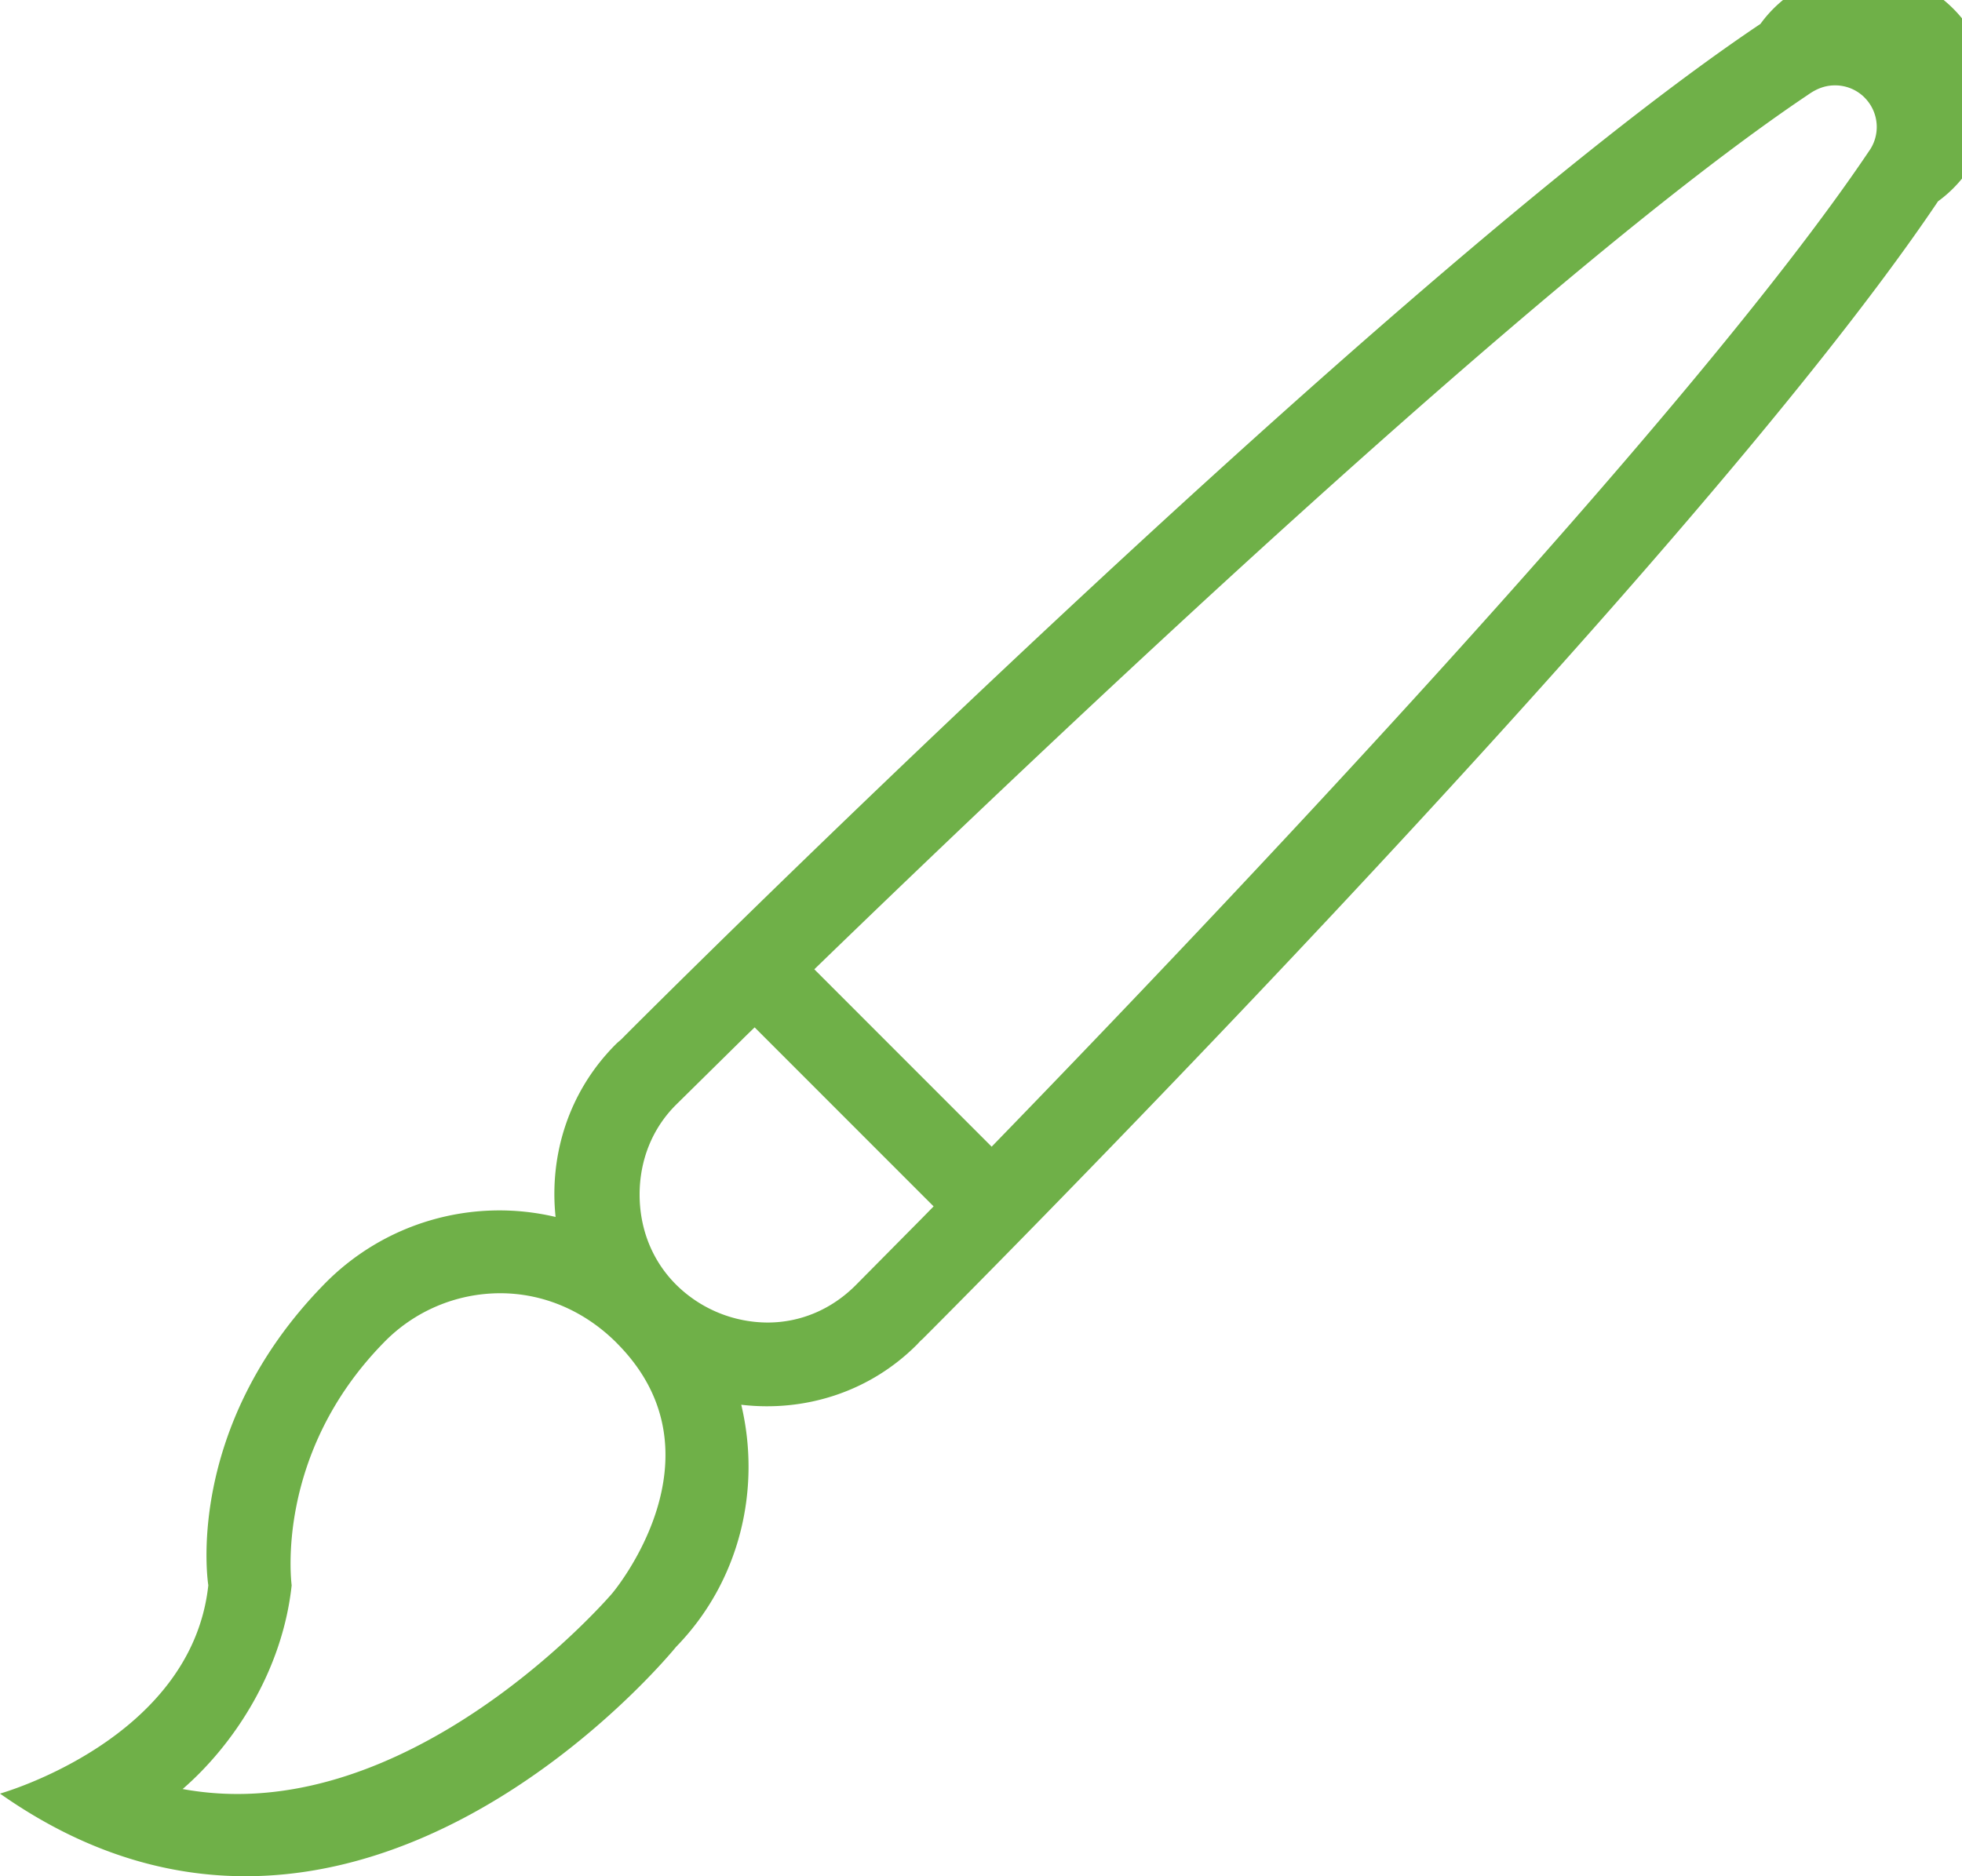
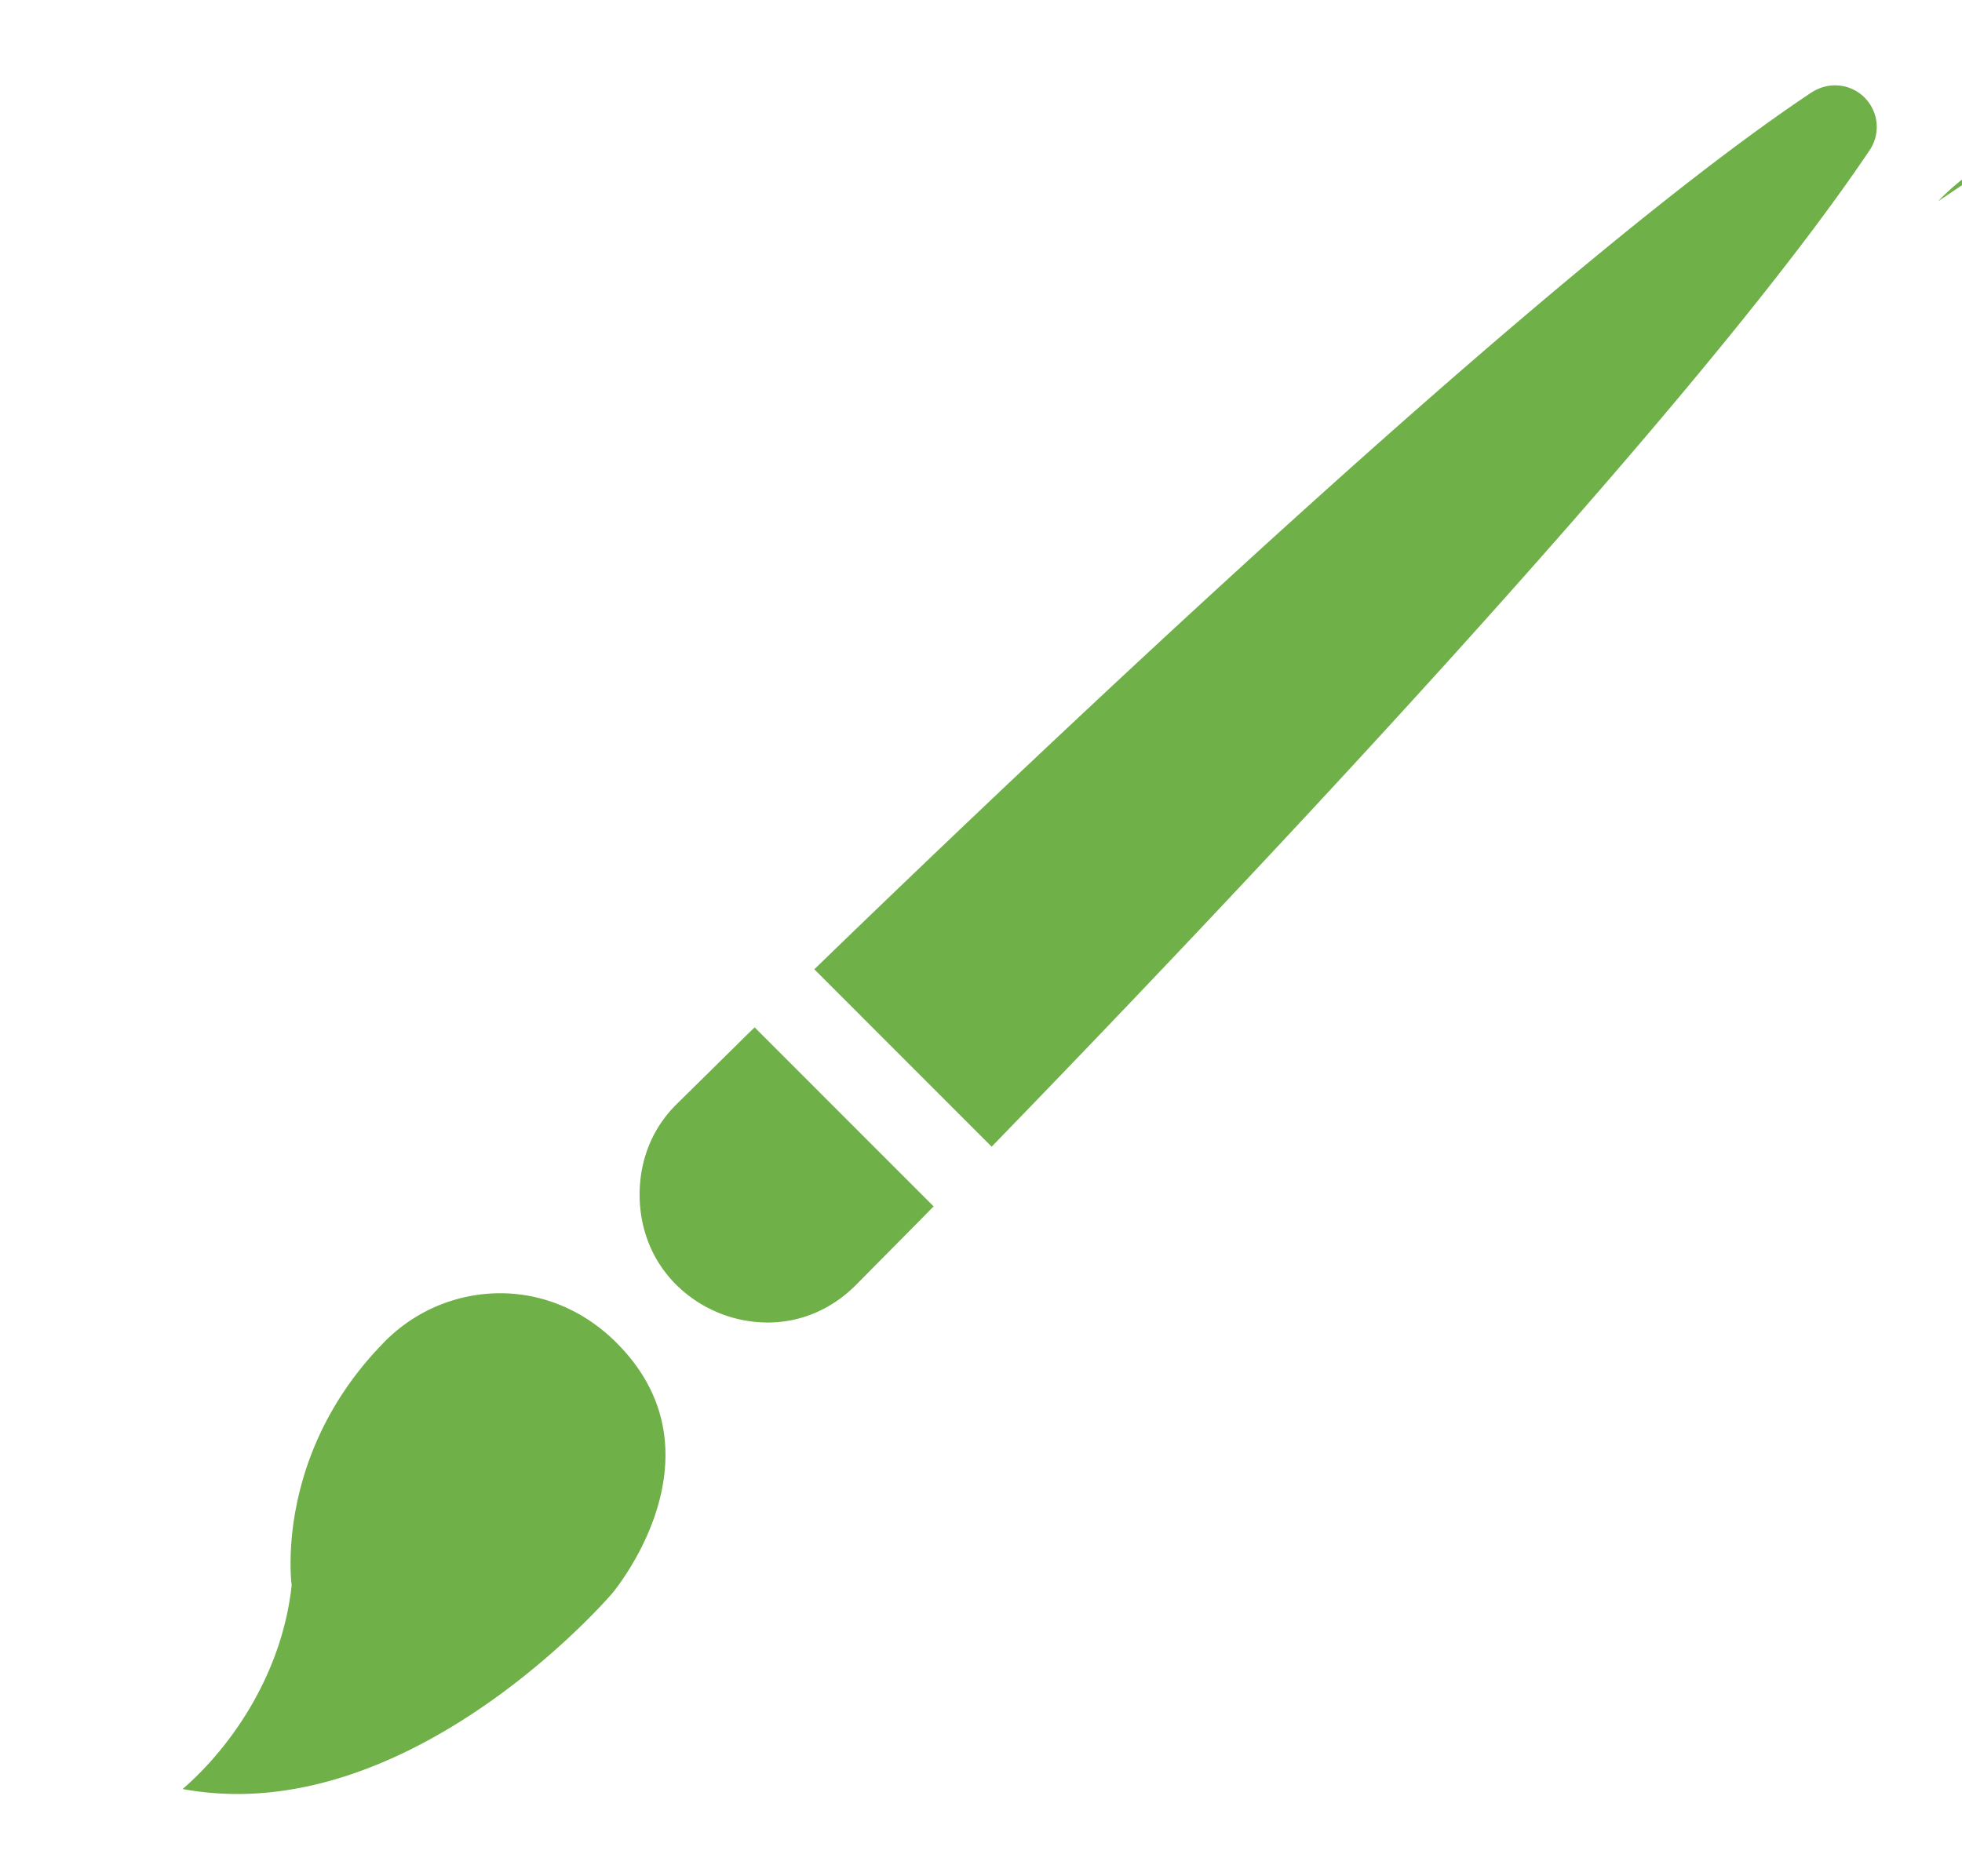
<svg xmlns="http://www.w3.org/2000/svg" width="46" height="44">
-   <path d="M45.438 4.721c-5.936 8.83-23.814 26.686-23.814 26.686-.05.04-.087.087-.132.132-1.124 1.123-2.649 1.577-4.113 1.404.47 1.972-.026 4.137-1.529 5.679 0 0-7.518 9.3-15.85 3.44 0 0 4.493-1.259 4.884-4.886 0 0-.6-3.654 2.698-7.04a5.737 5.737 0 015.444-1.597c-.152-1.444.303-2.94 1.41-4.048.044-.045.093-.083.14-.126-.008-.007 17.86-17.874 26.698-23.804a2.98 2.98 0 114.164 4.16zm-30.98 26.772c-.741-.742-1.703-1.165-2.732-1.165A3.807 3.807 0 008.983 31.5c-2.535 2.603-2.155 5.585-2.145 5.678-.218 2.02-1.362 3.742-2.556 4.777.422.077.849.116 1.285.116 4.748 0 8.75-4.66 8.786-4.705.001 0 2.739-3.236.105-5.872zm.538-3.478c0 .796.29 1.546.854 2.11a3.062 3.062 0 002.146.89c.797 0 1.518-.326 2.065-.874l1.554-1.57.274-.28-4.196-4.198c-.092.089-.205.198-.287.28l-1.557 1.536c-.564.562-.853 1.31-.853 2.106zm28.72-25.727a.974.974 0 00-.694-.286c-.211 0-.413.064-.634.222-6.217 4.17-17.995 15.37-23.296 20.507l4.158 4.16c5.14-5.297 16.36-17.087 20.563-23.337a.975.975 0 00-.098-1.266z" fill="#6FB048" fill-rule="evenodd" />
+   <path d="M45.438 4.721a5.737 5.737 0 015.444-1.597c-.152-1.444.303-2.94 1.41-4.048.044-.045.093-.083.14-.126-.008-.007 17.86-17.874 26.698-23.804a2.98 2.98 0 114.164 4.16zm-30.98 26.772c-.741-.742-1.703-1.165-2.732-1.165A3.807 3.807 0 008.983 31.5c-2.535 2.603-2.155 5.585-2.145 5.678-.218 2.02-1.362 3.742-2.556 4.777.422.077.849.116 1.285.116 4.748 0 8.75-4.66 8.786-4.705.001 0 2.739-3.236.105-5.872zm.538-3.478c0 .796.29 1.546.854 2.11a3.062 3.062 0 002.146.89c.797 0 1.518-.326 2.065-.874l1.554-1.57.274-.28-4.196-4.198c-.092.089-.205.198-.287.28l-1.557 1.536c-.564.562-.853 1.31-.853 2.106zm28.72-25.727a.974.974 0 00-.694-.286c-.211 0-.413.064-.634.222-6.217 4.17-17.995 15.37-23.296 20.507l4.158 4.16c5.14-5.297 16.36-17.087 20.563-23.337a.975.975 0 00-.098-1.266z" fill="#6FB048" fill-rule="evenodd" />
</svg>